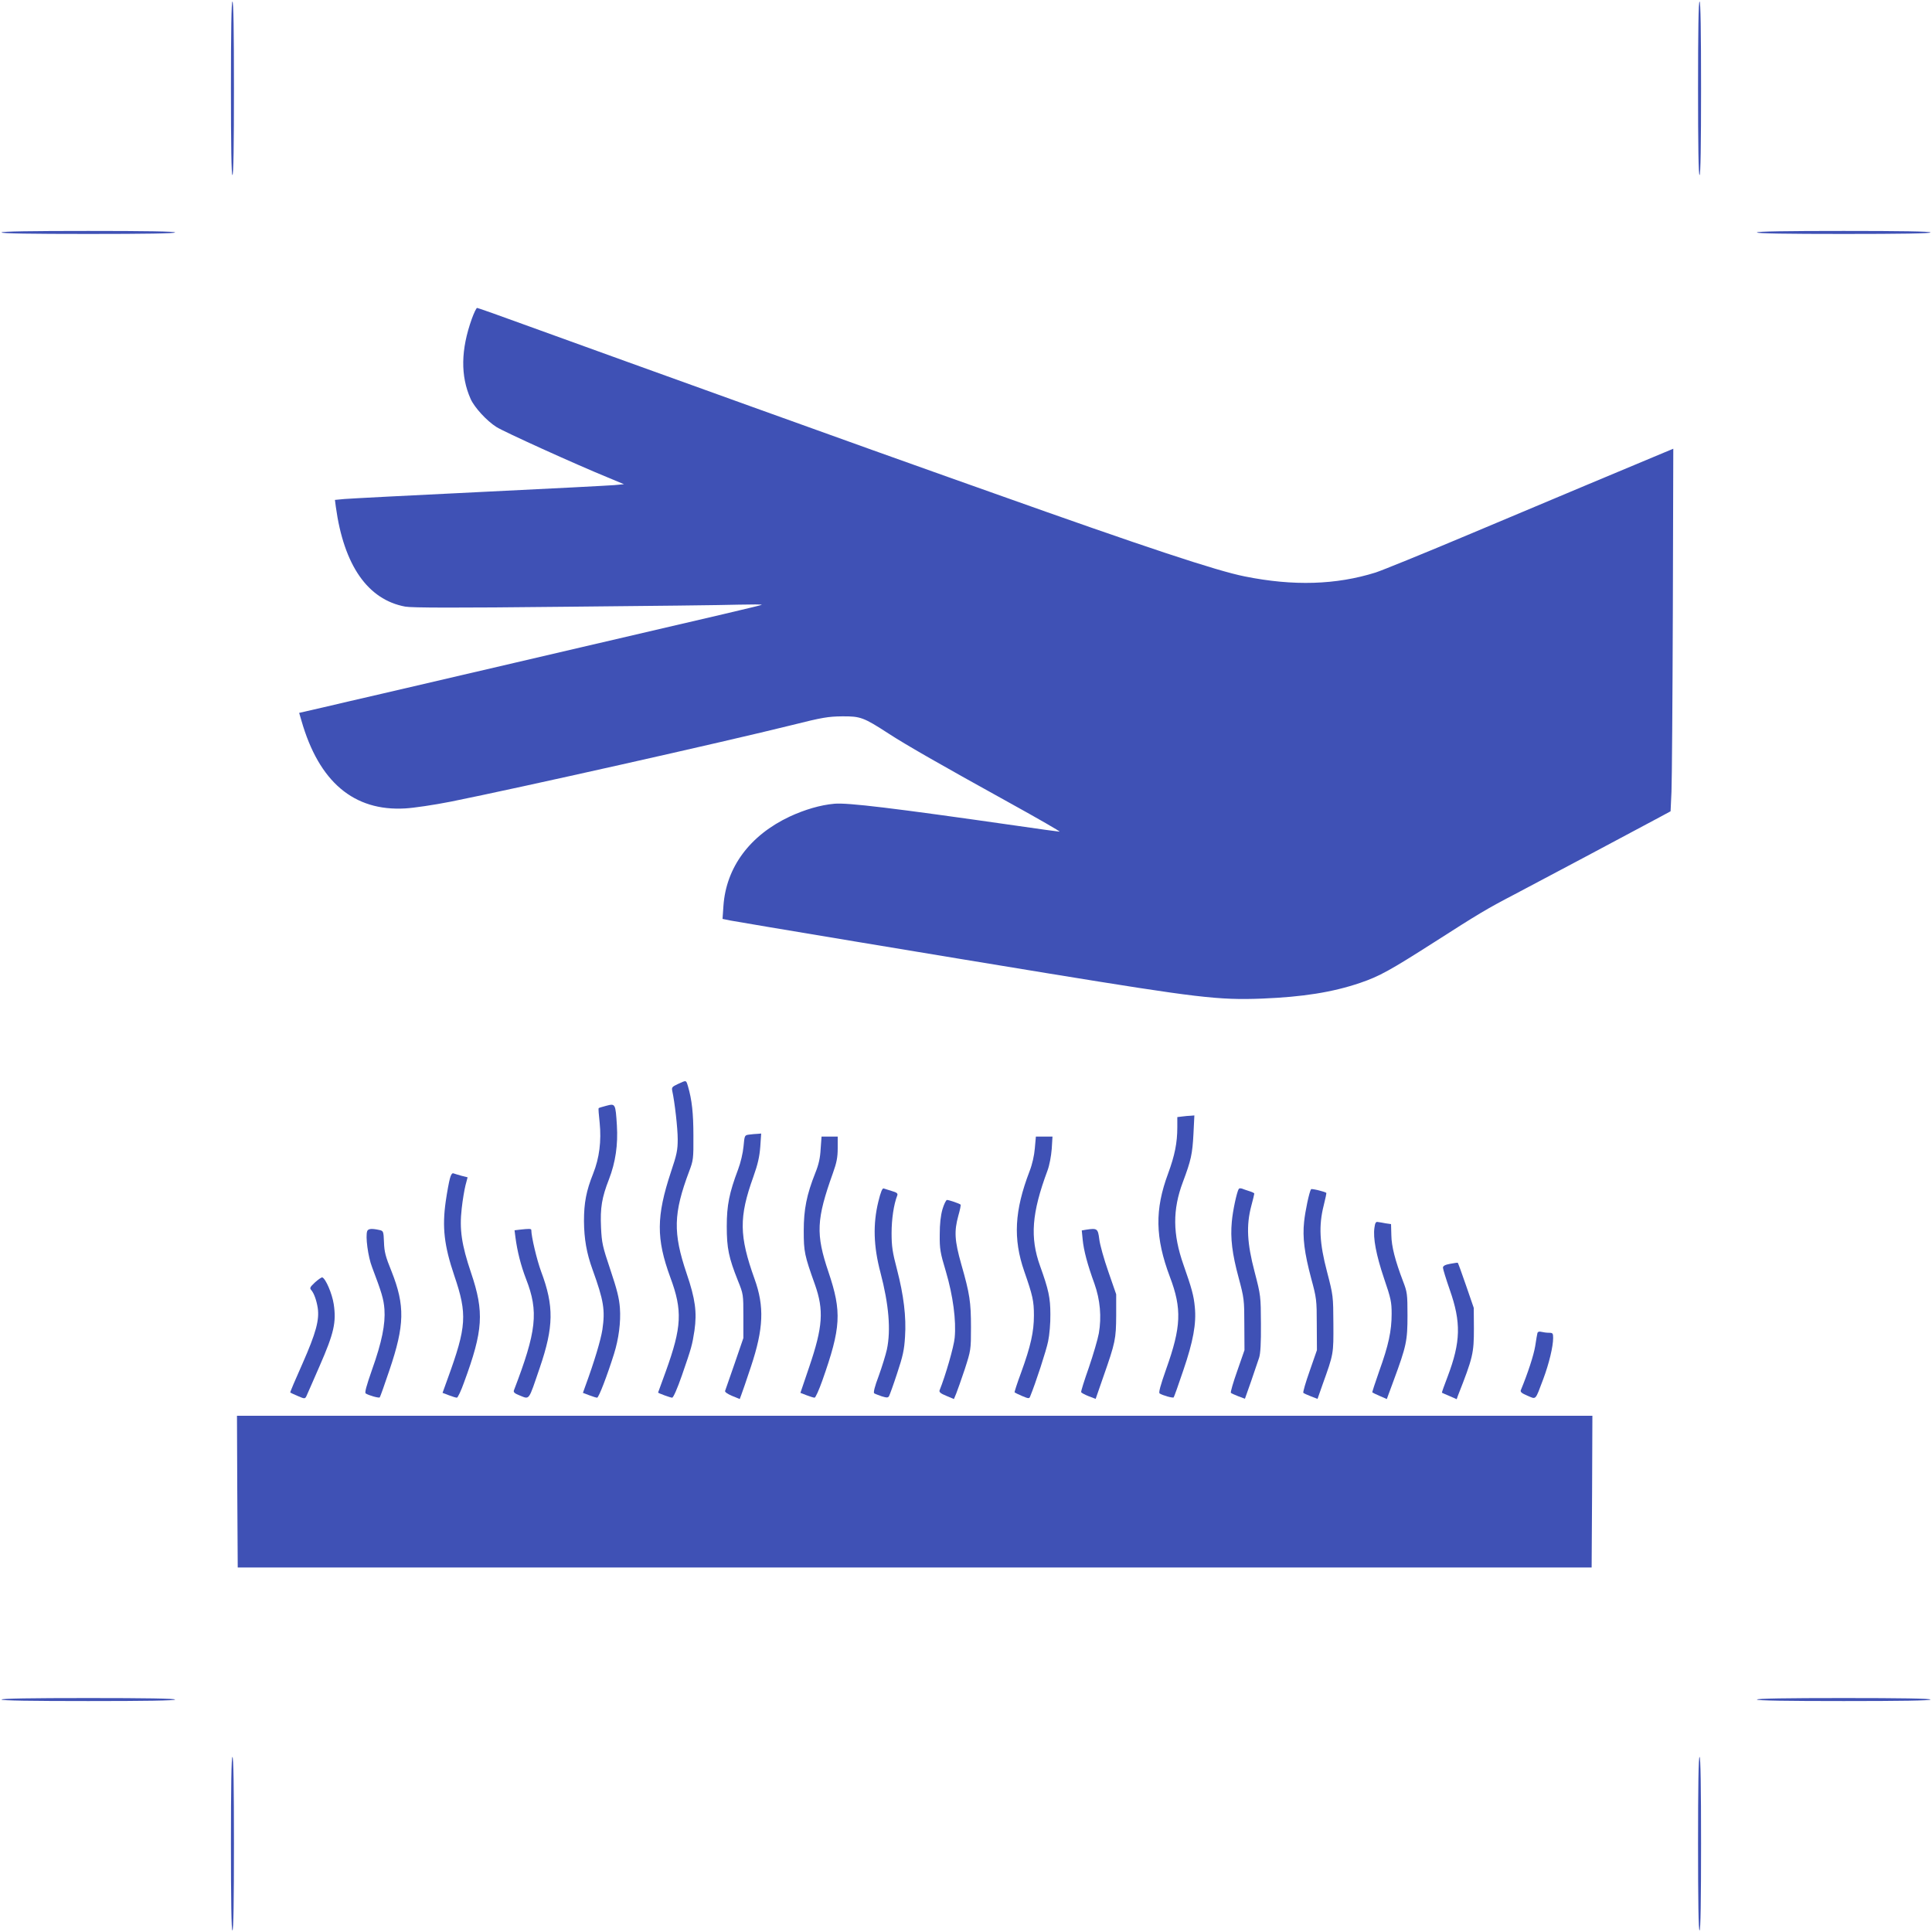
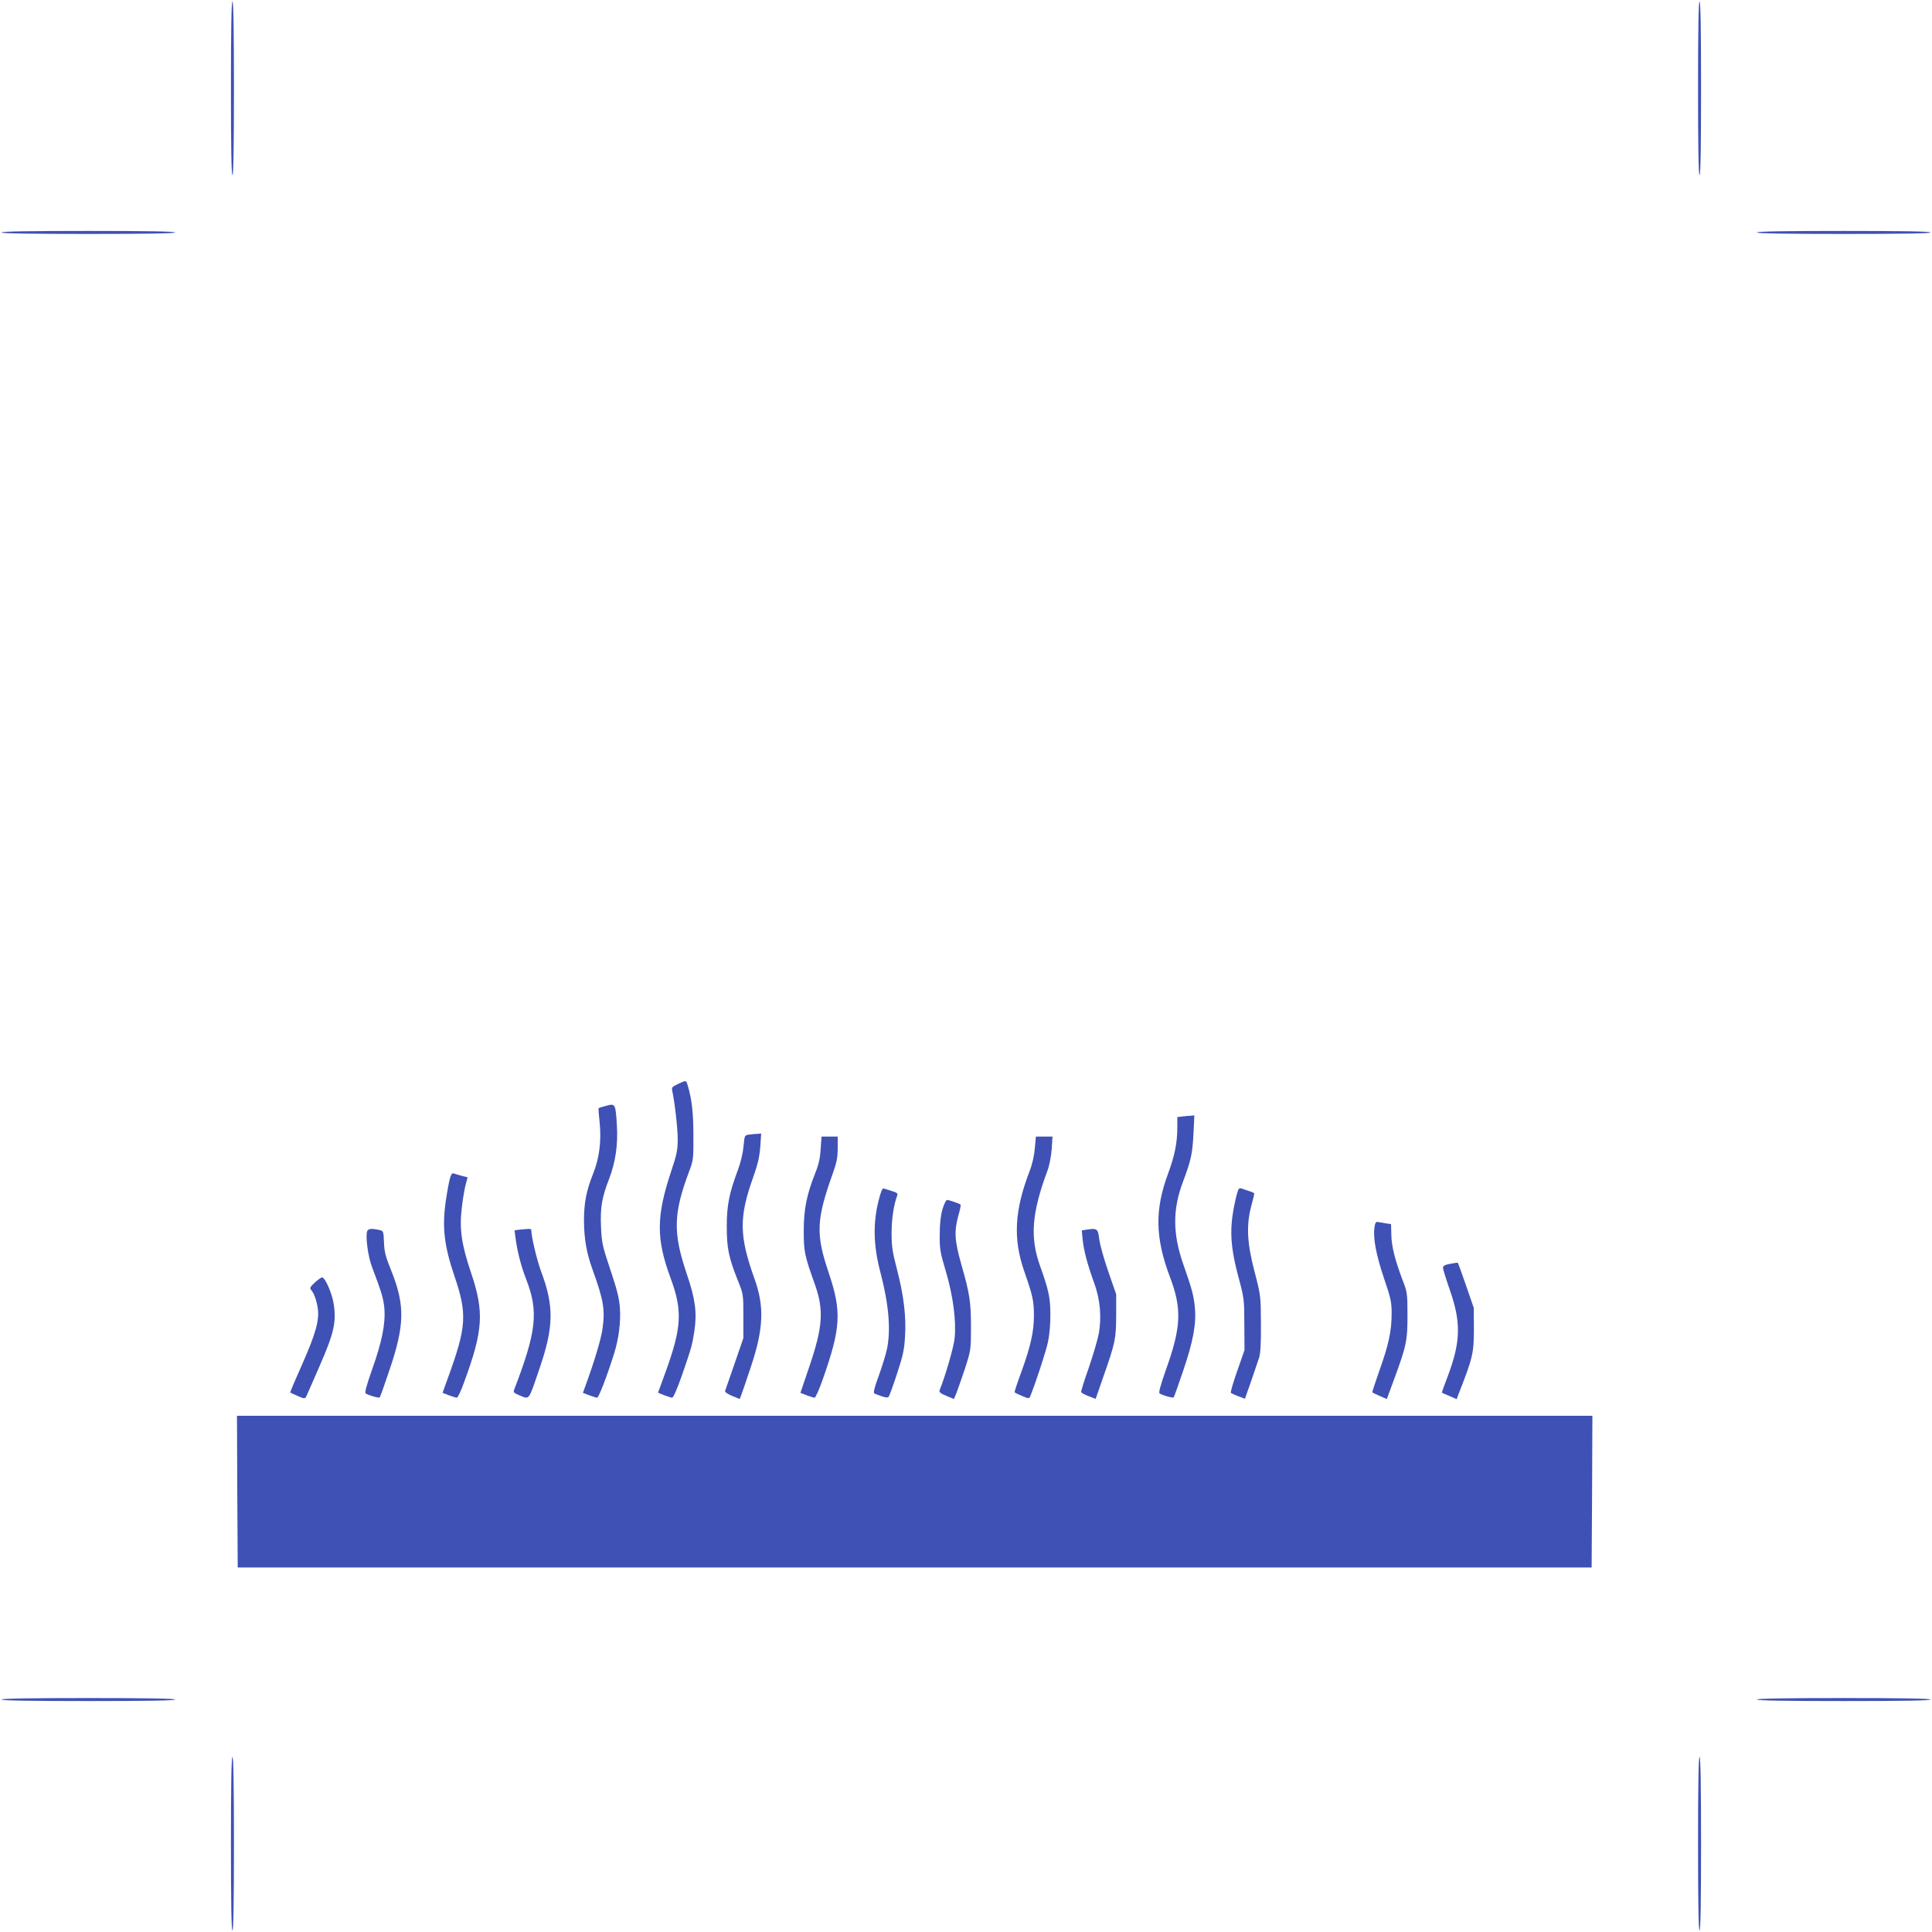
<svg xmlns="http://www.w3.org/2000/svg" version="1.0" width="1280pt" height="1280pt" viewBox="0 0 1280 1280" preserveAspectRatio="xMidYMid meet">
  <g transform="translate(0,1280) scale(0.1,-0.1)" fill="#3f51b5" stroke="none">
    <path d="M1530 12215 c0 -377 3 -575 10 -575 7 0 10 198 10 575 0 377 -3 575 -10 575 -7 0 -10 -198 -10 -575z" />
    <path d="M11250 12215 c0 -377 3 -575 10 -575 7 0 10 198 10 575 0 377 -3 575 -10 575 -7 0 -10 -198 -10 -575z" />
    <path d="M10 11260 c0 -7 198 -10 575 -10 377 0 575 3 575 10 0 7 -198 10 -575 10 -377 0 -575 -3 -575 -10z" />
    <path d="M11640 11260 c0 -7 198 -10 575 -10 377 0 575 3 575 10 0 7 -198 10 -575 10 -377 0 -575 -3 -575 -10z" />
-     <path d="M3126 10688 c-73 -204 -76 -378 -8 -531 25 -56 106 -145 171 -186 46 -30 524 -247 737 -334 l108 -45 -64 -6 c-36 -3 -438 -24 -895 -46 -456 -22 -858 -43 -893 -46 l-63 -6 6 -46 c53 -387 211 -615 460 -661 44 -8 330 -9 1055 -1 547 5 1066 11 1153 14 87 2 156 2 154 -1 -5 -4 -265 -65 -1199 -282 -120 -28 -315 -73 -433 -101 -384 -89 -635 -148 -880 -205 -132 -30 -310 -72 -396 -92 l-157 -36 15 -51 c116 -406 347 -602 688 -582 55 3 191 23 302 45 444 89 1817 397 2259 507 203 51 241 57 334 58 121 1 142 -7 307 -114 115 -75 346 -207 798 -457 192 -106 343 -193 335 -193 -7 0 -138 18 -289 40 -817 117 -1115 153 -1203 145 -92 -8 -197 -39 -296 -85 -264 -124 -421 -336 -439 -591 l-6 -87 54 -11 c61 -12 1448 -243 2104 -350 987 -161 1128 -178 1415 -167 273 11 468 42 651 104 129 44 200 84 490 269 295 189 348 221 534 318 117 61 765 406 957 509 l76 41 6 130 c3 72 7 612 9 1201 l3 1071 -65 -27 c-160 -66 -780 -327 -1282 -538 -301 -127 -582 -241 -625 -255 -262 -82 -544 -91 -867 -26 -187 37 -660 194 -1657 549 -80 28 -219 78 -310 110 -350 123 -2166 777 -2778 999 -183 67 -336 121 -341 121 -5 0 -21 -33 -35 -72z" />
    <path d="M4491 5618 c-38 -18 -42 -22 -37 -46 16 -73 36 -246 36 -320 0 -72 -6 -101 -45 -217 -97 -294 -98 -441 -4 -698 82 -220 76 -329 -30 -623 -28 -76 -51 -139 -51 -140 0 -4 82 -34 93 -34 8 0 34 59 65 148 64 185 68 200 83 297 17 121 6 208 -52 378 -91 270 -88 397 17 677 27 71 29 83 28 235 0 150 -10 239 -36 328 -13 42 -9 42 -67 15z" />
    <path d="M4017 5474 c-27 -7 -50 -14 -51 -16 -2 -2 1 -45 7 -97 12 -121 -2 -233 -43 -336 -46 -115 -61 -194 -61 -315 1 -118 17 -212 57 -322 74 -205 84 -267 65 -397 -11 -70 -53 -211 -114 -377 l-15 -42 42 -16 c23 -9 47 -16 52 -16 11 0 67 147 112 290 31 99 46 211 39 305 -5 65 -19 121 -63 252 -52 155 -57 177 -62 280 -6 131 5 198 53 321 43 112 60 227 52 357 -9 143 -10 145 -70 129z" />
    <path d="M7833 5403 l-33 -4 0 -67 c0 -104 -17 -187 -61 -307 -89 -239 -86 -425 12 -685 80 -211 75 -331 -25 -611 -39 -111 -51 -156 -43 -161 20 -13 87 -32 93 -26 3 4 32 84 64 180 65 190 87 309 76 418 -7 76 -20 123 -75 280 -72 204 -73 366 -4 549 54 144 63 185 70 319 l6 122 -24 -2 c-13 0 -39 -3 -56 -5z" />
    <path d="M4964 5283 c-31 -4 -31 -4 -38 -79 -4 -43 -19 -107 -36 -152 -58 -154 -75 -236 -75 -377 0 -145 13 -207 74 -360 36 -89 36 -92 36 -235 l0 -145 -58 -169 c-32 -93 -61 -174 -63 -181 -3 -7 15 -20 46 -33 l51 -21 10 27 c6 15 35 99 64 187 84 252 90 399 24 582 -102 285 -104 409 -8 676 30 84 41 134 46 199 l6 88 -24 -2 c-13 0 -38 -3 -55 -5z" />
    <path d="M5437 5188 c-3 -59 -13 -104 -35 -158 -58 -146 -77 -242 -77 -385 0 -138 5 -162 74 -355 60 -170 53 -280 -38 -547 l-58 -171 41 -16 c23 -9 47 -16 53 -16 6 0 29 51 51 113 124 351 130 455 41 719 -85 252 -81 348 30 658 24 67 31 102 31 163 l0 77 -54 0 -53 0 -6 -82z" />
    <path d="M6856 5192 c-4 -48 -17 -106 -35 -152 -100 -261 -110 -447 -35 -663 56 -161 64 -196 64 -292 0 -108 -21 -203 -85 -379 -26 -70 -45 -129 -43 -131 2 -2 24 -13 50 -24 43 -18 47 -18 53 -3 37 90 107 305 119 365 9 42 16 122 15 179 0 110 -12 164 -68 320 -68 189 -56 351 49 633 13 35 24 94 28 143 l5 82 -55 0 -55 0 -7 -78z" />
    <path d="M2981 4993 c-6 -21 -19 -90 -28 -153 -24 -170 -11 -291 57 -492 87 -255 81 -338 -43 -679 l-35 -97 42 -16 c23 -9 47 -16 53 -16 6 0 28 46 48 103 126 342 134 464 46 724 -63 187 -78 288 -62 427 6 56 18 125 25 153 l14 53 -40 10 c-21 6 -45 13 -53 16 -9 4 -17 -7 -24 -33z" />
    <path d="M5819 4838 c-36 -148 -32 -294 14 -468 56 -213 70 -382 43 -510 -8 -36 -32 -114 -54 -175 -27 -71 -37 -112 -30 -116 5 -4 28 -12 50 -20 33 -10 41 -10 48 1 4 7 29 75 54 152 38 114 47 156 52 241 9 133 -9 276 -53 446 -30 114 -36 153 -36 241 0 92 14 190 38 251 4 12 -4 19 -36 28 -22 7 -47 15 -54 17 -9 4 -20 -22 -36 -88z" />
    <path d="M8207 4923 c-13 -21 -40 -146 -46 -218 -10 -109 2 -211 46 -373 35 -131 37 -144 37 -307 l1 -170 -48 -138 c-27 -76 -46 -142 -42 -145 3 -3 26 -14 50 -23 l43 -16 41 116 c22 64 46 134 53 156 9 28 13 97 12 225 -1 183 -1 186 -42 344 -50 190 -56 307 -22 436 11 41 20 78 20 82 0 4 -15 11 -32 16 -18 6 -40 13 -49 17 -10 3 -19 3 -22 -2z" />
-     <path d="M8686 4921 c-12 -18 -39 -146 -46 -216 -11 -104 2 -206 47 -375 35 -129 37 -142 37 -305 l1 -170 -48 -138 c-27 -76 -46 -142 -42 -145 3 -3 26 -14 50 -23 l44 -17 34 97 c73 203 72 200 71 401 -1 183 -1 186 -42 344 -50 190 -56 306 -22 440 11 44 19 81 17 83 -9 8 -98 30 -101 24z" />
    <path d="M6244 4788 c-12 -43 -18 -96 -18 -168 -1 -94 3 -119 41 -245 47 -159 69 -325 58 -438 -5 -58 -61 -252 -100 -348 -4 -12 6 -21 45 -37 l50 -21 15 36 c8 20 34 93 57 162 40 125 41 127 41 276 0 169 -8 222 -64 418 -45 159 -48 219 -20 322 11 38 18 72 15 74 -6 7 -77 31 -90 31 -6 0 -20 -28 -30 -62z" />
    <path d="M9106 4666 c-10 -67 11 -180 64 -337 45 -131 50 -156 50 -233 0 -114 -21 -210 -82 -379 -27 -77 -48 -141 -46 -142 2 -2 24 -13 50 -24 l46 -20 45 122 c85 230 92 264 92 432 0 141 -2 155 -29 225 -53 139 -77 233 -78 307 l-2 73 -35 5 c-20 4 -43 8 -53 9 -12 3 -18 -6 -22 -38z" />
    <path d="M2433 4644 c-13 -33 5 -170 32 -239 64 -169 77 -212 82 -279 7 -98 -17 -218 -82 -400 -38 -109 -50 -153 -42 -158 20 -13 87 -32 93 -26 3 4 32 84 64 180 101 298 104 428 14 655 -40 98 -48 130 -50 193 -3 73 -4 75 -31 81 -50 11 -73 9 -80 -7z" />
    <path d="M3442 4653 l-33 -4 6 -47 c12 -92 36 -187 70 -275 85 -217 70 -347 -80 -738 -5 -12 4 -21 35 -33 71 -28 59 -43 136 182 93 272 95 409 9 638 -28 76 -65 231 -65 275 0 9 -16 9 -78 2z" />
    <path d="M7196 4653 l-29 -5 6 -61 c7 -72 32 -166 78 -292 38 -107 48 -220 29 -329 -7 -39 -37 -141 -66 -226 -30 -85 -53 -158 -51 -163 1 -5 24 -17 49 -27 l47 -18 50 144 c81 231 85 252 86 409 l0 140 -52 150 c-29 83 -56 179 -60 215 -9 71 -14 74 -87 63z" />
    <path d="M9608 4427 c-34 -6 -48 -14 -48 -26 0 -9 20 -74 45 -146 76 -216 73 -345 -14 -575 -22 -57 -39 -105 -38 -107 1 -1 24 -11 50 -22 l48 -21 8 23 c100 254 106 281 106 447 l-1 135 -51 148 c-28 82 -53 150 -55 151 -1 1 -24 -2 -50 -7z" />
    <path d="M2087 4304 c-34 -32 -37 -38 -24 -52 18 -22 34 -67 42 -117 12 -80 -12 -167 -100 -367 -47 -105 -84 -192 -82 -194 1 -1 24 -12 50 -23 44 -19 47 -19 56 -3 4 9 45 101 89 203 95 217 111 289 93 409 -11 71 -54 170 -76 177 -5 1 -27 -14 -48 -33z" />
-     <path d="M10186 3969 c-2 -8 -9 -47 -15 -88 -10 -60 -48 -177 -95 -291 -5 -12 6 -21 44 -37 59 -25 50 -34 104 109 39 104 66 217 66 274 0 30 -3 34 -27 34 -16 0 -38 3 -50 6 -15 4 -24 1 -27 -7z" />
    <path d="M1572 2918 l3 -503 4485 0 4485 0 3 503 2 502 -4490 0 -4490 0 2 -502z" />
    <path d="M10 1540 c0 -7 198 -10 575 -10 377 0 575 3 575 10 0 7 -198 10 -575 10 -377 0 -575 -3 -575 -10z" />
    <path d="M11640 1540 c0 -7 198 -10 575 -10 377 0 575 3 575 10 0 7 -198 10 -575 10 -377 0 -575 -3 -575 -10z" />
    <path d="M1530 585 c0 -377 3 -575 10 -575 7 0 10 198 10 575 0 377 -3 575 -10 575 -7 0 -10 -198 -10 -575z" />
    <path d="M11250 585 c0 -377 3 -575 10 -575 7 0 10 198 10 575 0 377 -3 575 -10 575 -7 0 -10 -198 -10 -575z" />
  </g>
</svg>